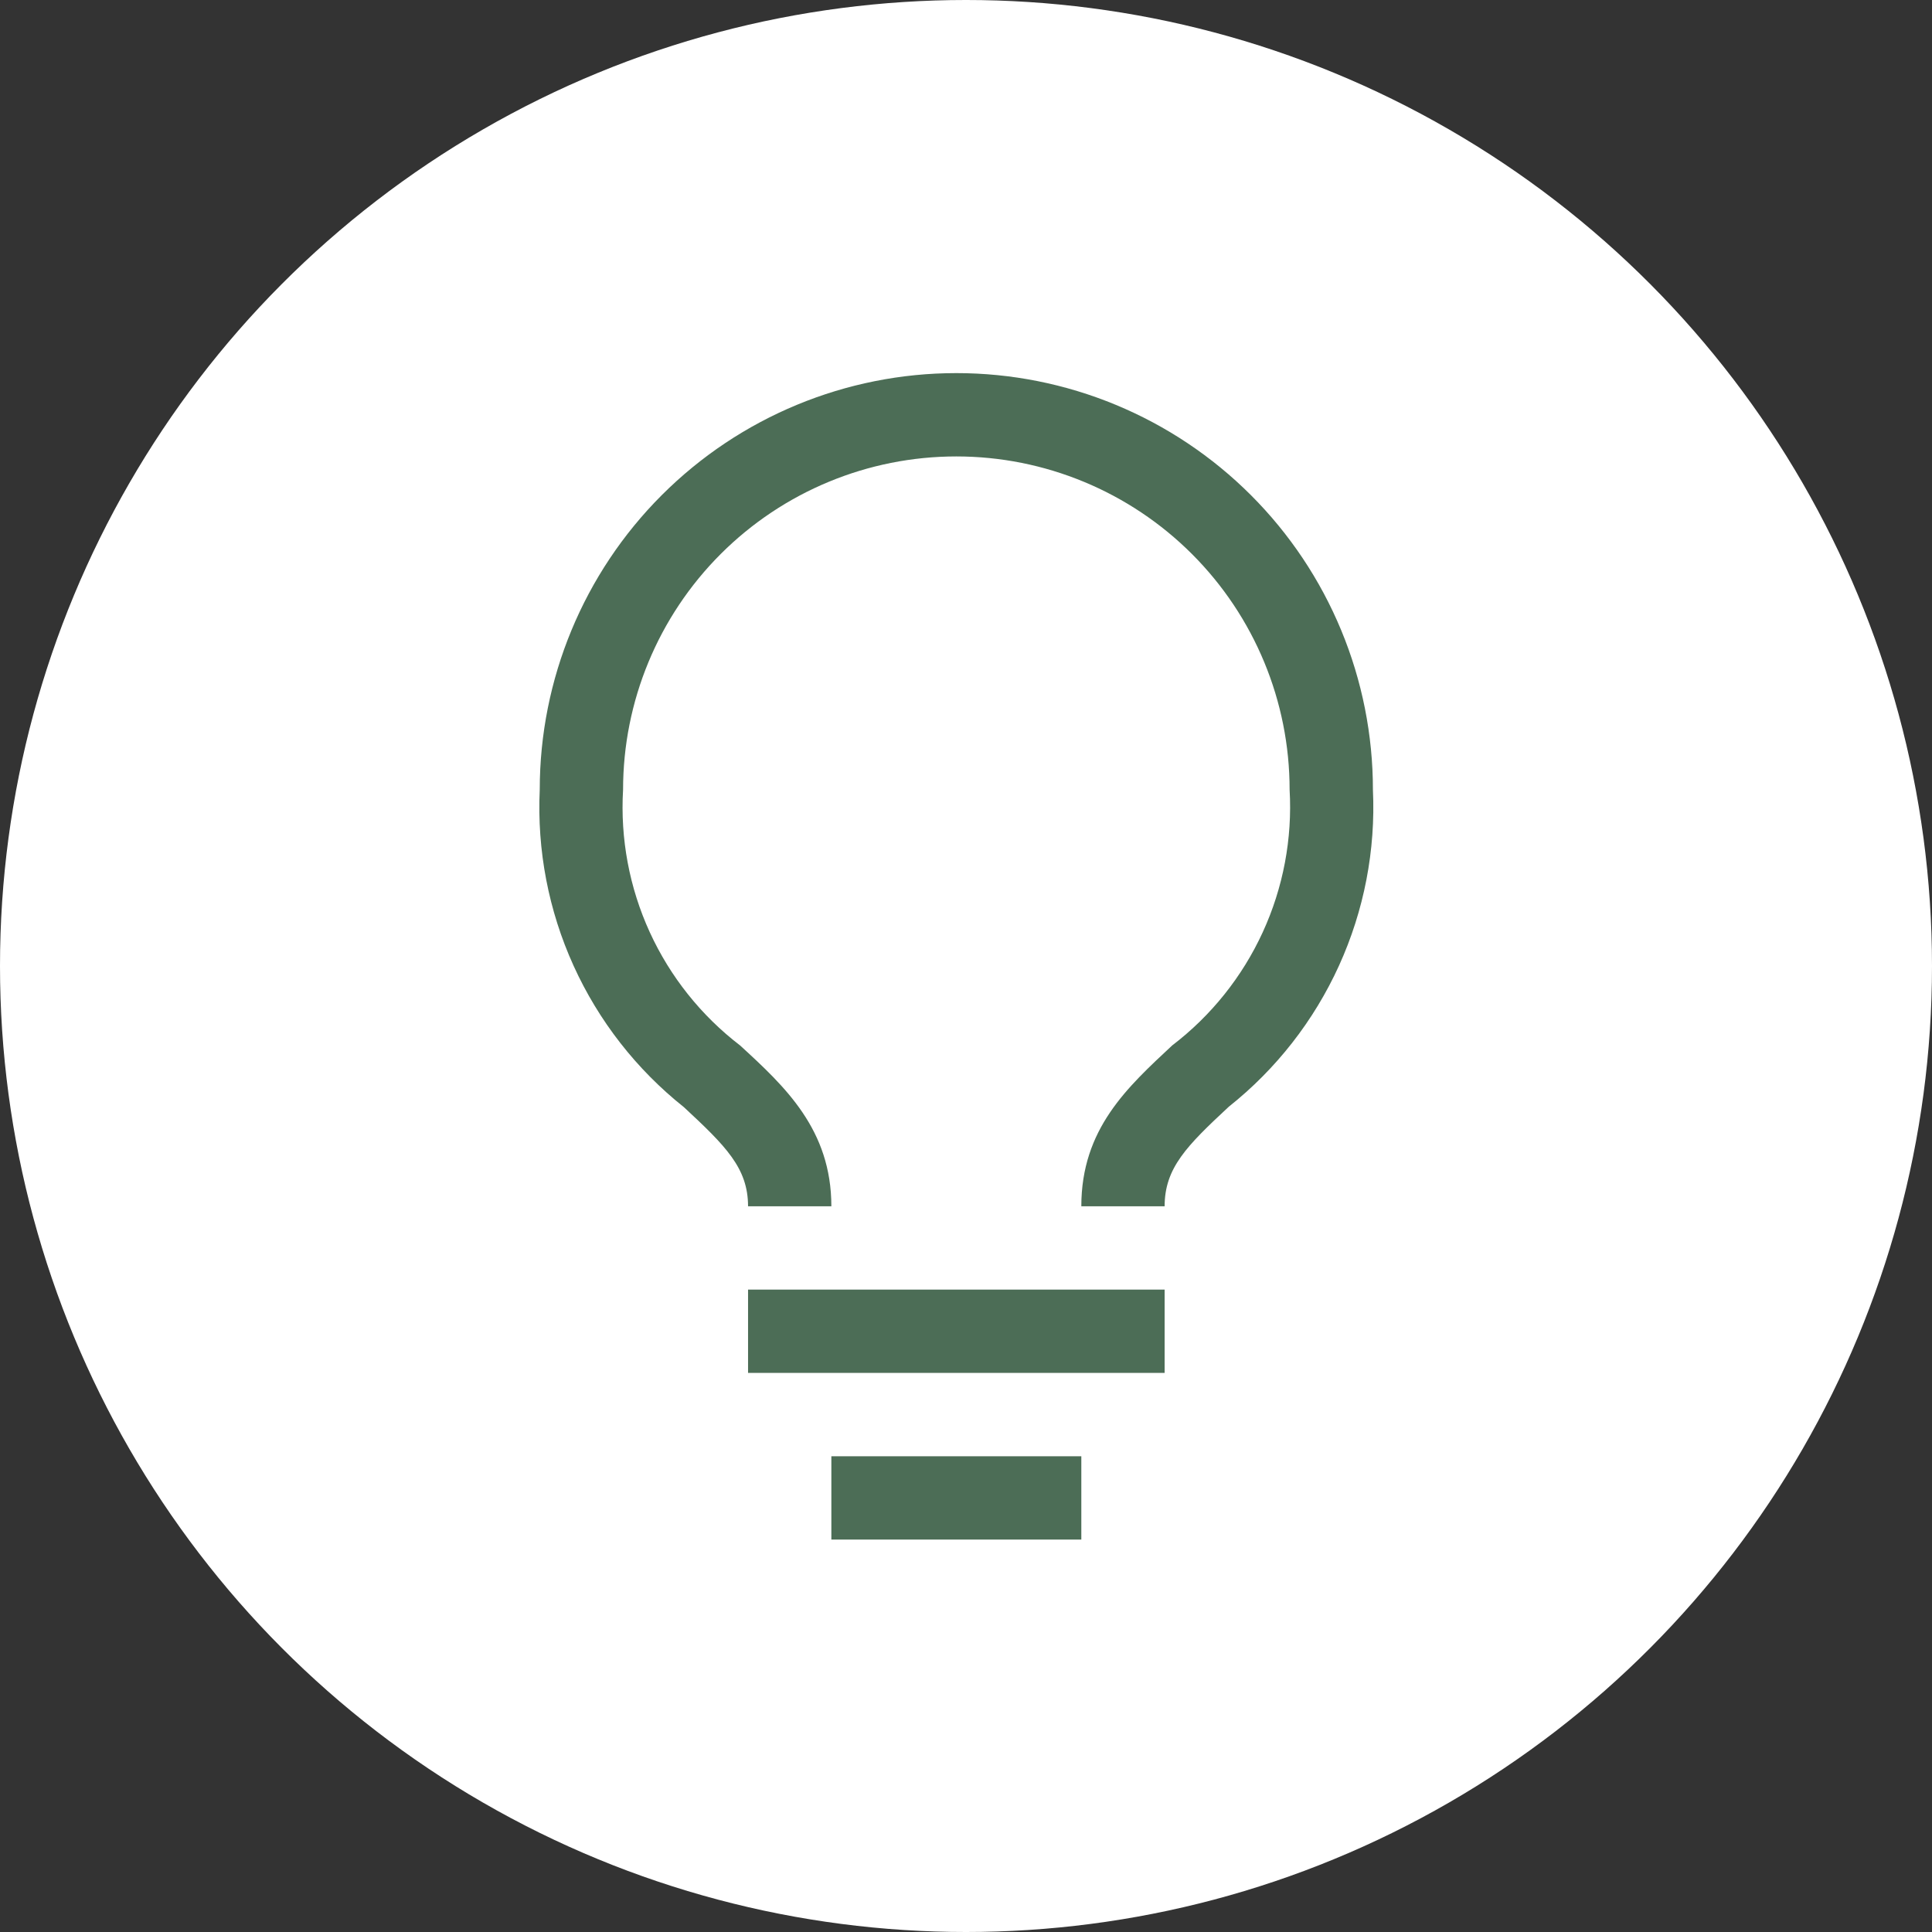
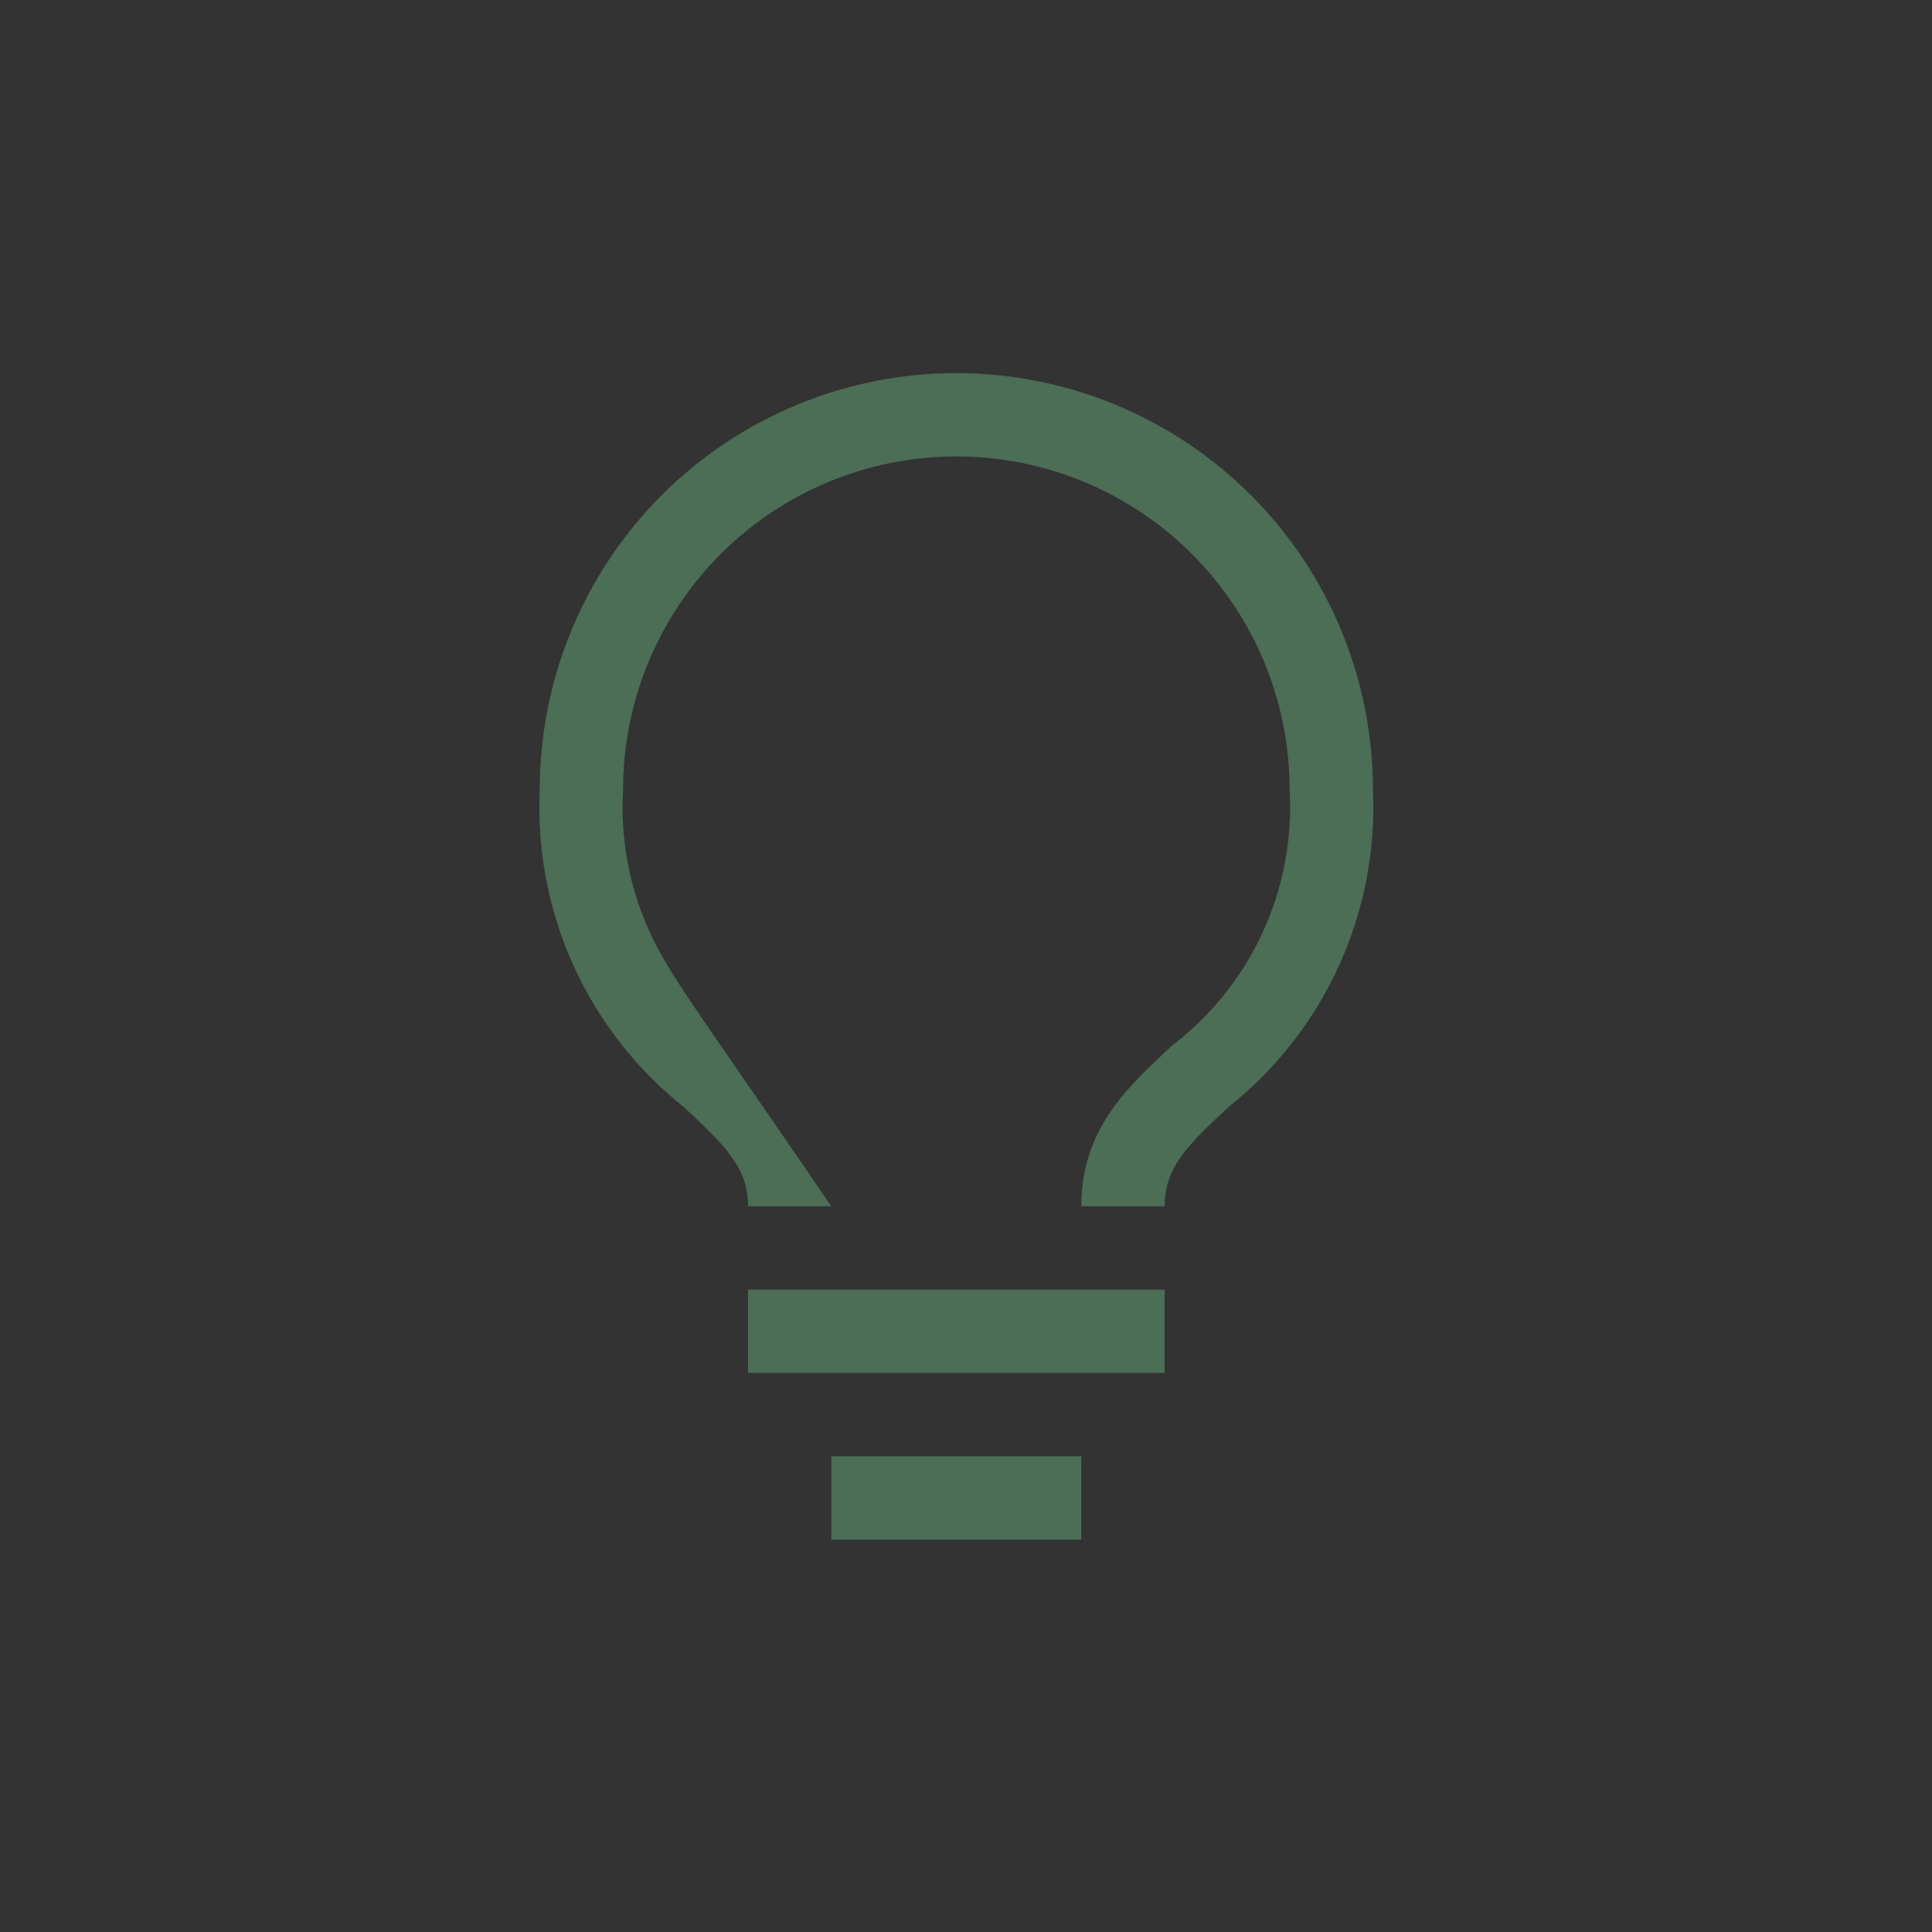
<svg xmlns="http://www.w3.org/2000/svg" width="100" height="100" viewBox="0 0 100 100" fill="none">
  <rect x="0" y="0" width="100" height="100" fill="#333333" stroke="none" />
-   <circle cx="50" cy="50" r="50" fill="white" />
-   <path d="M38.719 66.75H60.281V71.062H38.719V66.75ZM43.031 75.375H55.969V79.688H43.031V75.375ZM49.5 19.312C43.781 19.312 38.297 21.584 34.253 25.628C30.209 29.672 27.937 35.156 27.937 40.875C27.792 44.009 28.392 47.132 29.689 49.989C30.986 52.845 32.943 55.353 35.398 57.306C37.554 59.311 38.719 60.454 38.719 62.438H43.031C43.031 58.47 40.638 56.249 38.309 54.114C36.294 52.571 34.688 50.557 33.631 48.249C32.575 45.941 32.101 43.409 32.25 40.875C32.25 36.3 34.067 31.912 37.302 28.677C40.537 25.442 44.925 23.625 49.5 23.625C54.075 23.625 58.462 25.442 61.697 28.677C64.933 31.912 66.75 36.3 66.75 40.875C66.897 43.411 66.419 45.944 65.359 48.252C64.299 50.56 62.689 52.573 60.669 54.114C58.362 56.271 55.969 58.427 55.969 62.438H60.281C60.281 60.454 61.424 59.311 63.602 57.284C66.055 55.335 68.011 52.831 69.308 49.978C70.605 47.125 71.207 44.005 71.062 40.875C71.062 38.043 70.505 35.239 69.421 32.623C68.338 30.007 66.749 27.63 64.747 25.628C62.745 23.626 60.368 22.038 57.752 20.954C55.136 19.87 52.332 19.312 49.5 19.312Z" fill="#4C6D56" />
+   <path d="M38.719 66.75H60.281V71.062H38.719V66.75ZM43.031 75.375H55.969V79.688H43.031V75.375ZM49.5 19.312C43.781 19.312 38.297 21.584 34.253 25.628C30.209 29.672 27.937 35.156 27.937 40.875C27.792 44.009 28.392 47.132 29.689 49.989C30.986 52.845 32.943 55.353 35.398 57.306C37.554 59.311 38.719 60.454 38.719 62.438H43.031C36.294 52.571 34.688 50.557 33.631 48.249C32.575 45.941 32.101 43.409 32.25 40.875C32.25 36.3 34.067 31.912 37.302 28.677C40.537 25.442 44.925 23.625 49.5 23.625C54.075 23.625 58.462 25.442 61.697 28.677C64.933 31.912 66.75 36.3 66.75 40.875C66.897 43.411 66.419 45.944 65.359 48.252C64.299 50.56 62.689 52.573 60.669 54.114C58.362 56.271 55.969 58.427 55.969 62.438H60.281C60.281 60.454 61.424 59.311 63.602 57.284C66.055 55.335 68.011 52.831 69.308 49.978C70.605 47.125 71.207 44.005 71.062 40.875C71.062 38.043 70.505 35.239 69.421 32.623C68.338 30.007 66.749 27.63 64.747 25.628C62.745 23.626 60.368 22.038 57.752 20.954C55.136 19.87 52.332 19.312 49.5 19.312Z" fill="#4C6D56" />
</svg>